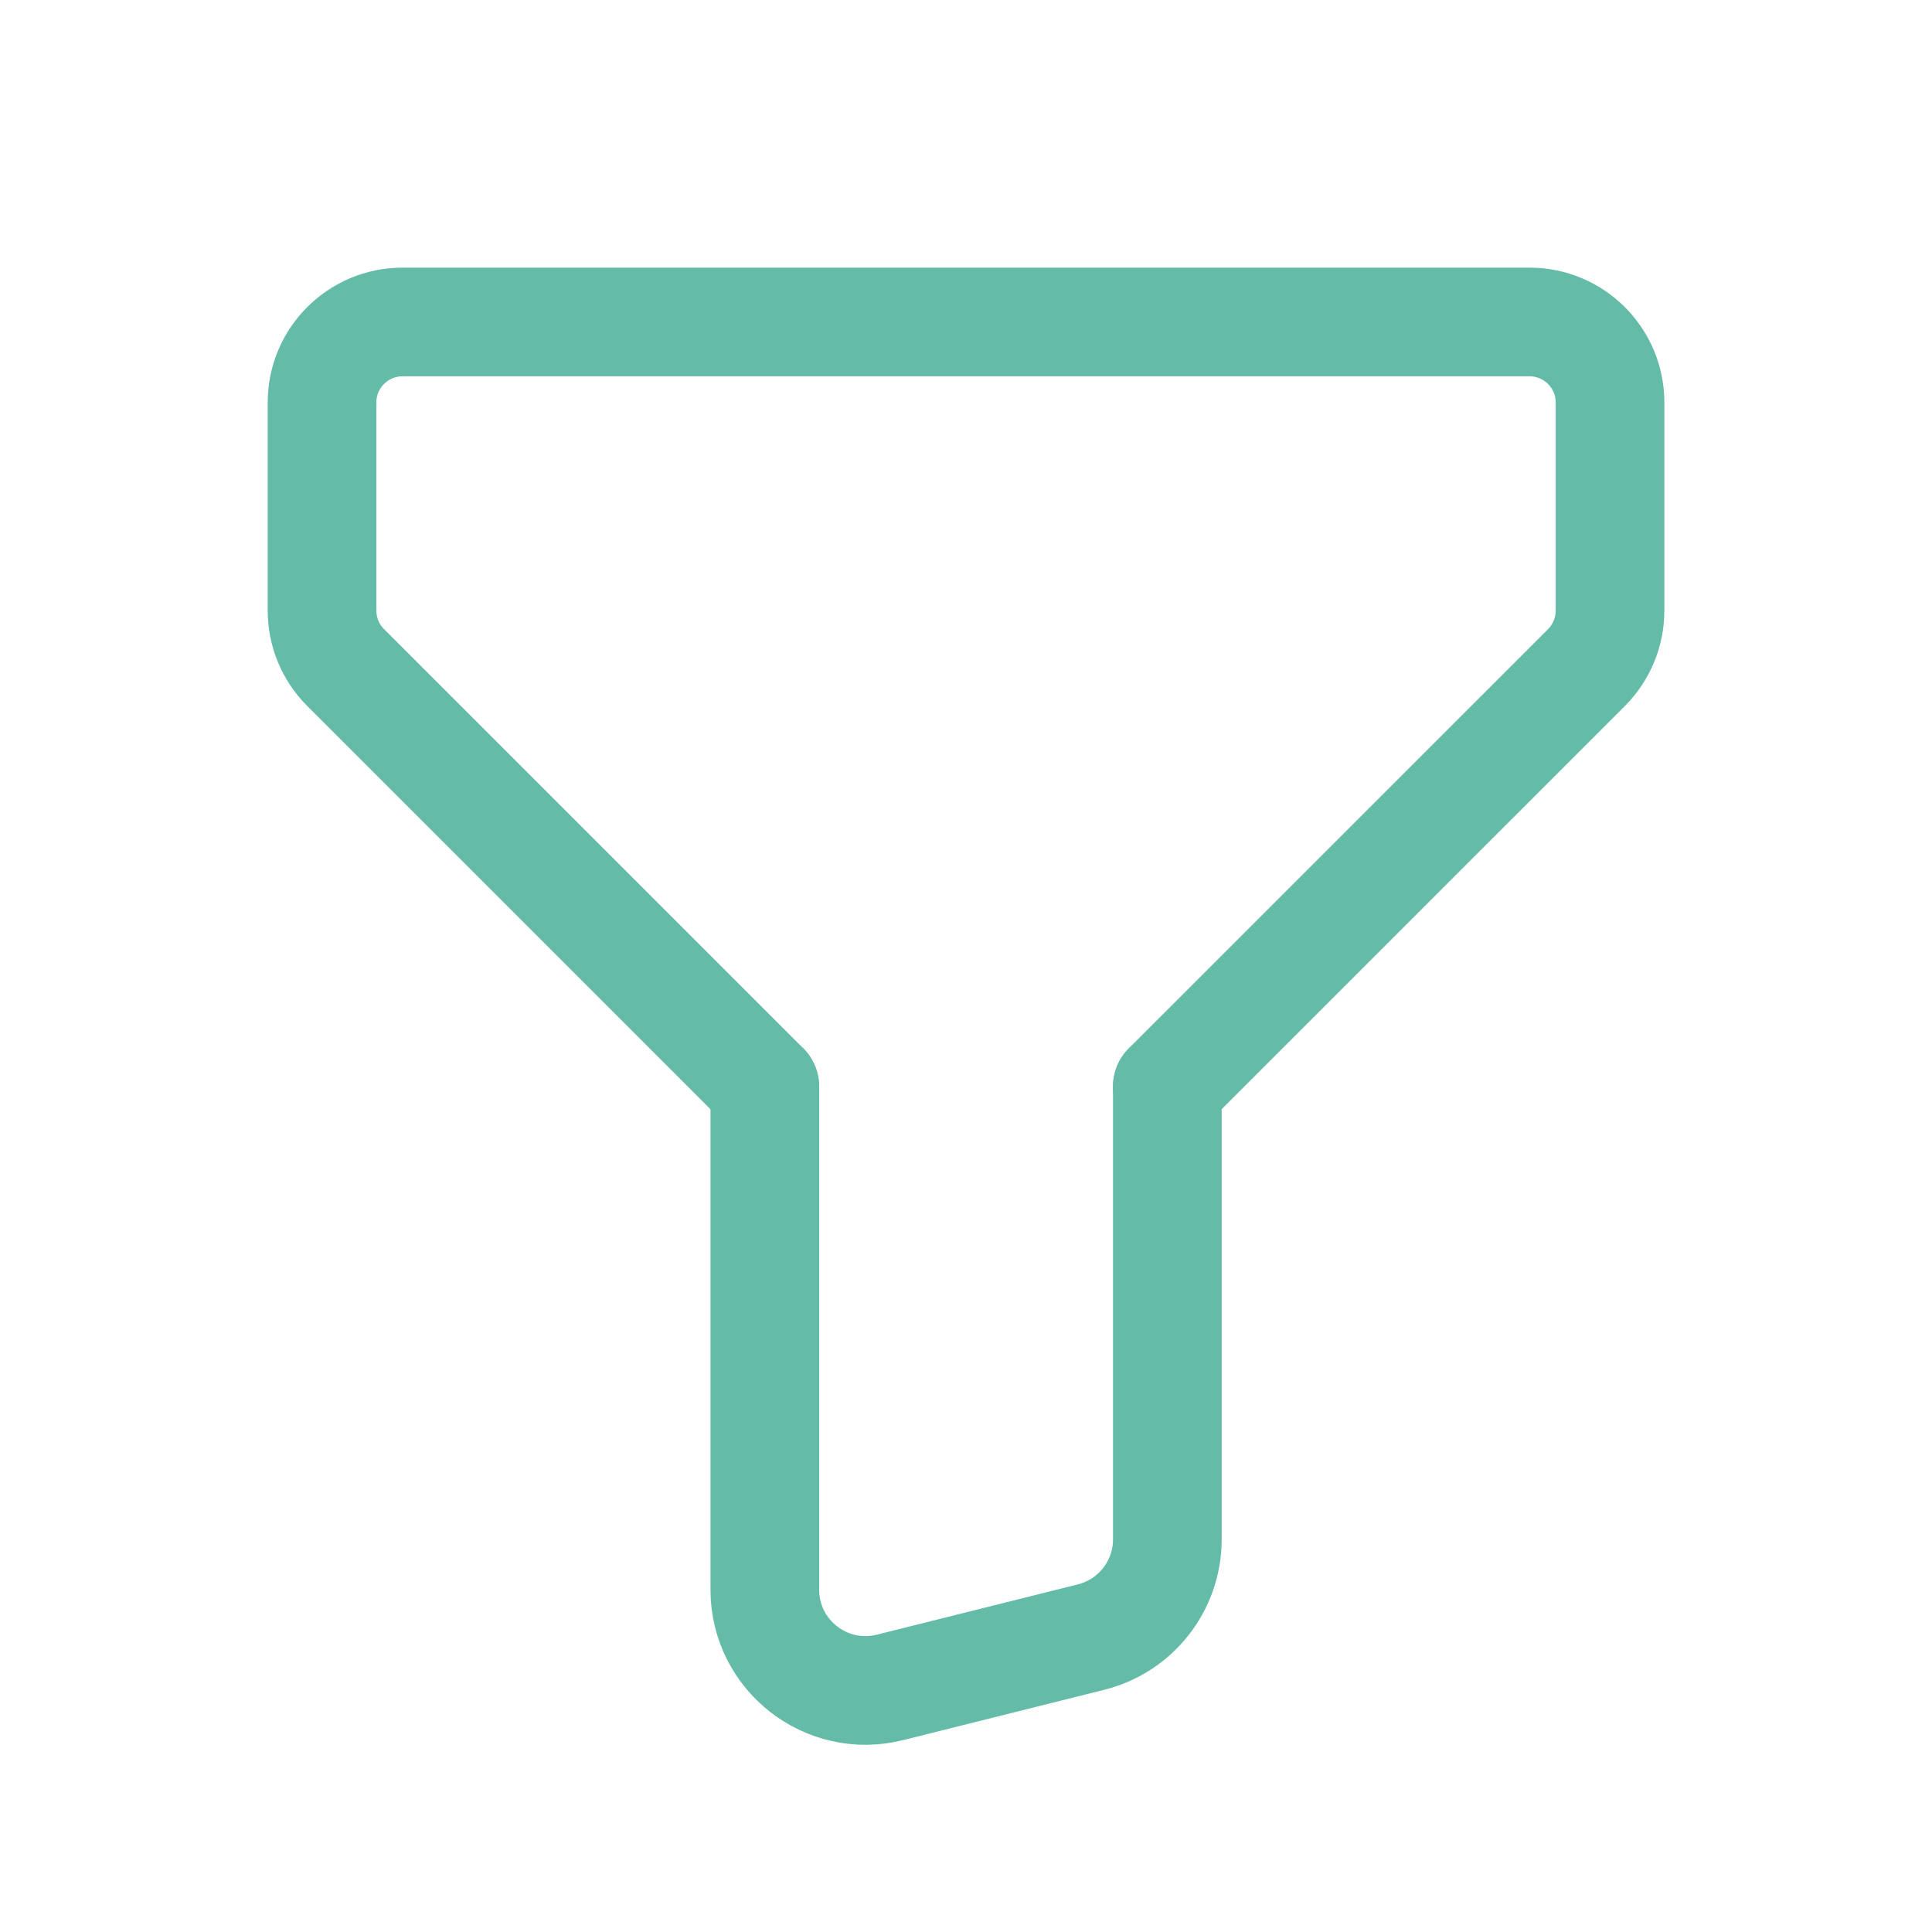
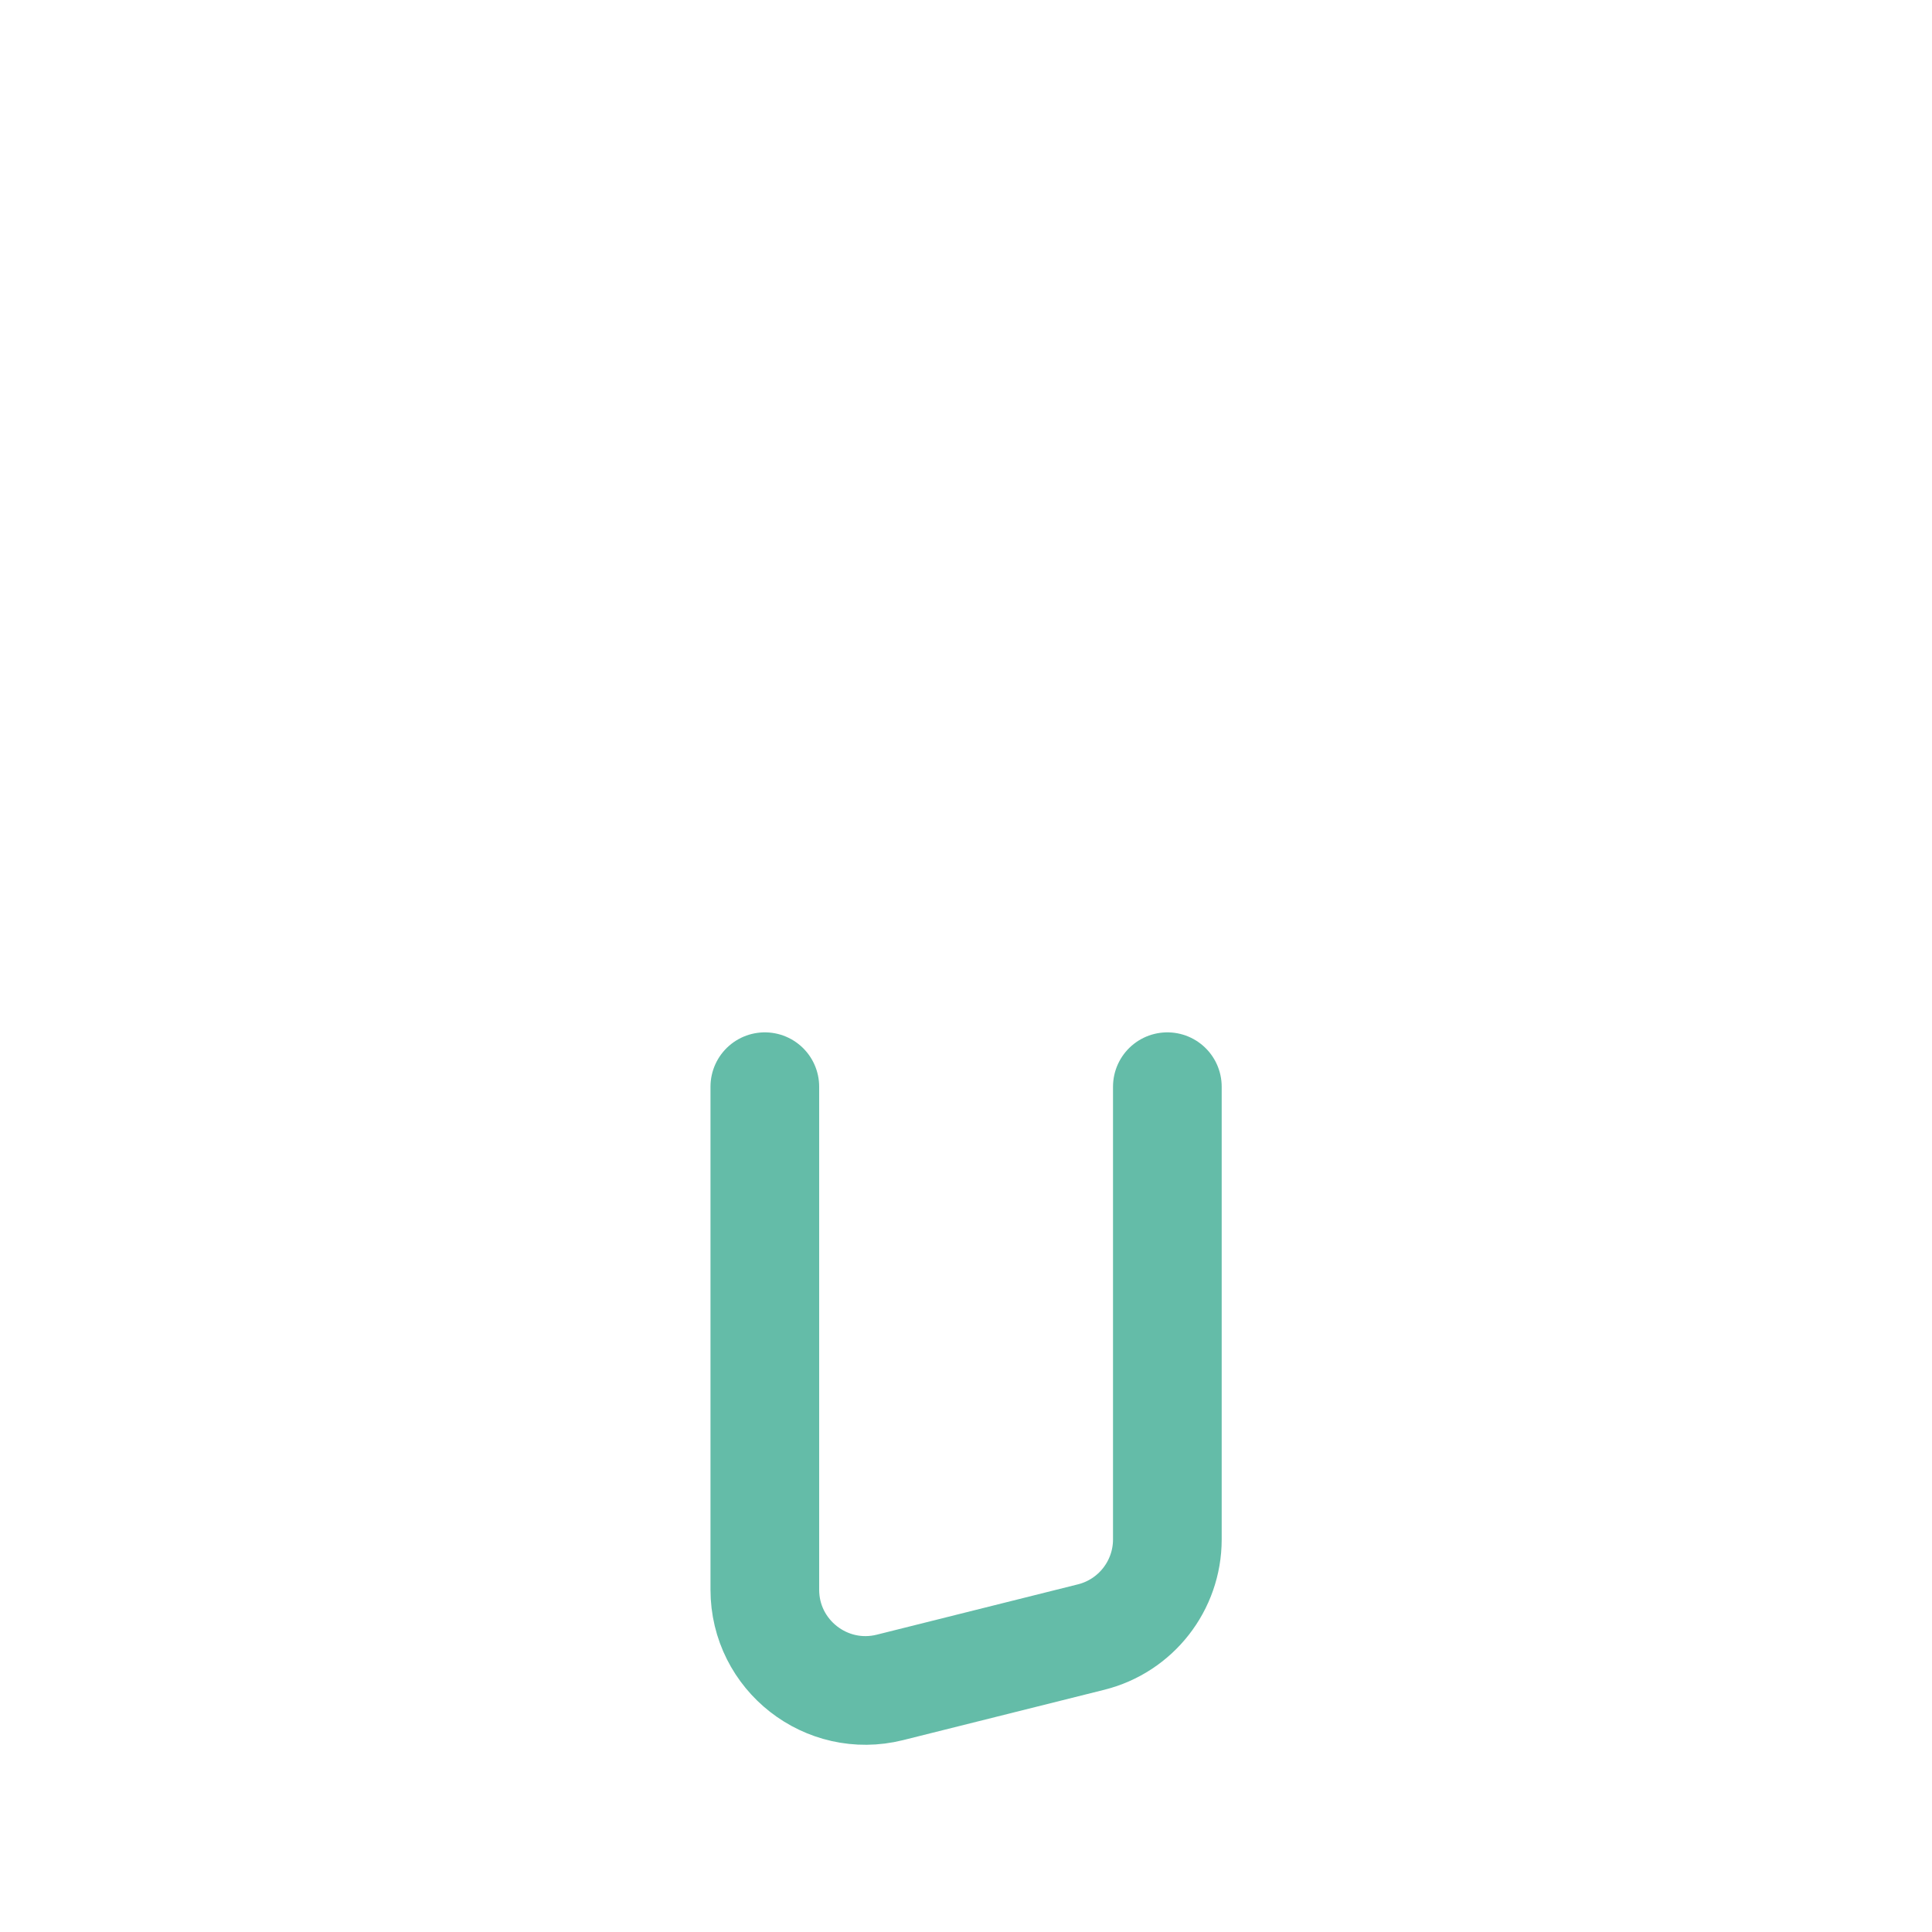
<svg xmlns="http://www.w3.org/2000/svg" width="32" height="32" viewBox="0 0 32 32" fill="none">
-   <path d="M19.334 17.999L26.277 11.057C26.527 10.806 26.667 10.467 26.667 10.114V6.666C26.667 5.93 26.07 5.333 25.334 5.333H6.667C5.931 5.333 5.334 5.93 5.334 6.666V10.114C5.334 10.467 5.474 10.807 5.725 11.057L12.667 17.999" stroke="#64BCA8" stroke-width="1.8" stroke-linecap="round" stroke-linejoin="round" />
  <path d="M12.668 17.999V26.331C12.668 27.415 13.687 28.211 14.739 27.949L18.072 27.115C18.813 26.93 19.335 26.263 19.335 25.498V17.999" stroke="#64BCA8" stroke-width="1.8" stroke-linecap="round" stroke-linejoin="round" />
</svg>